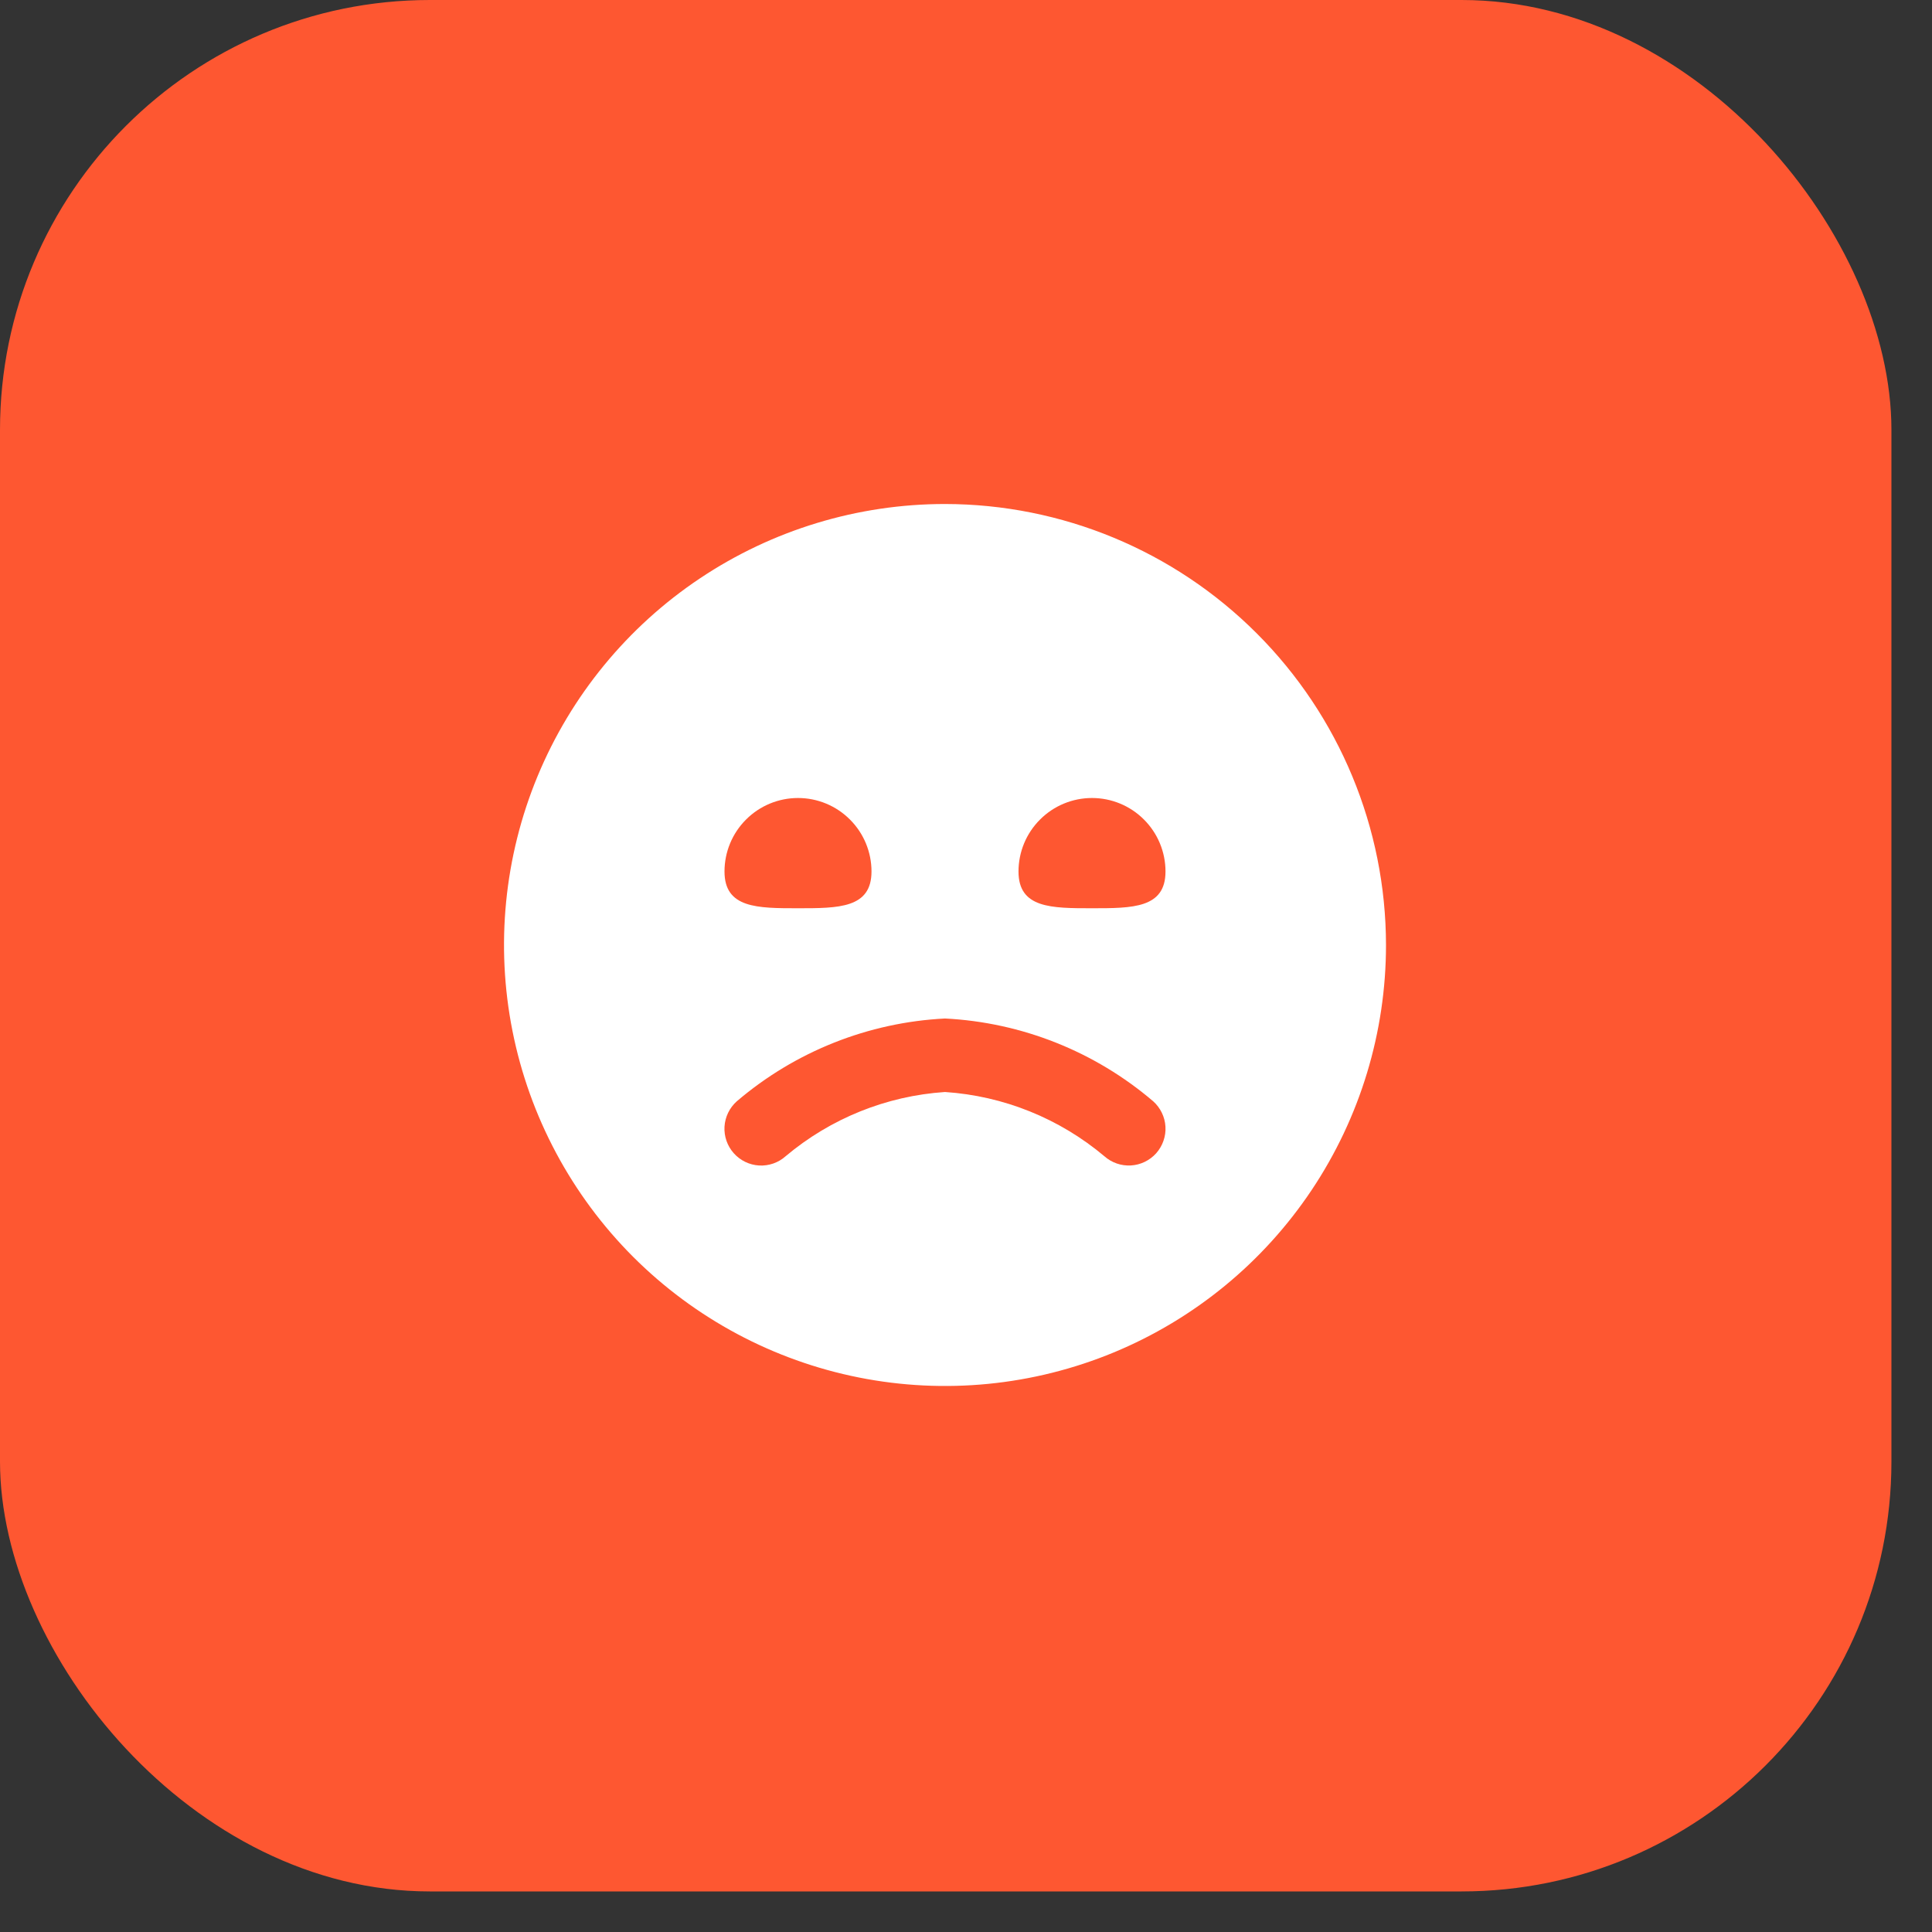
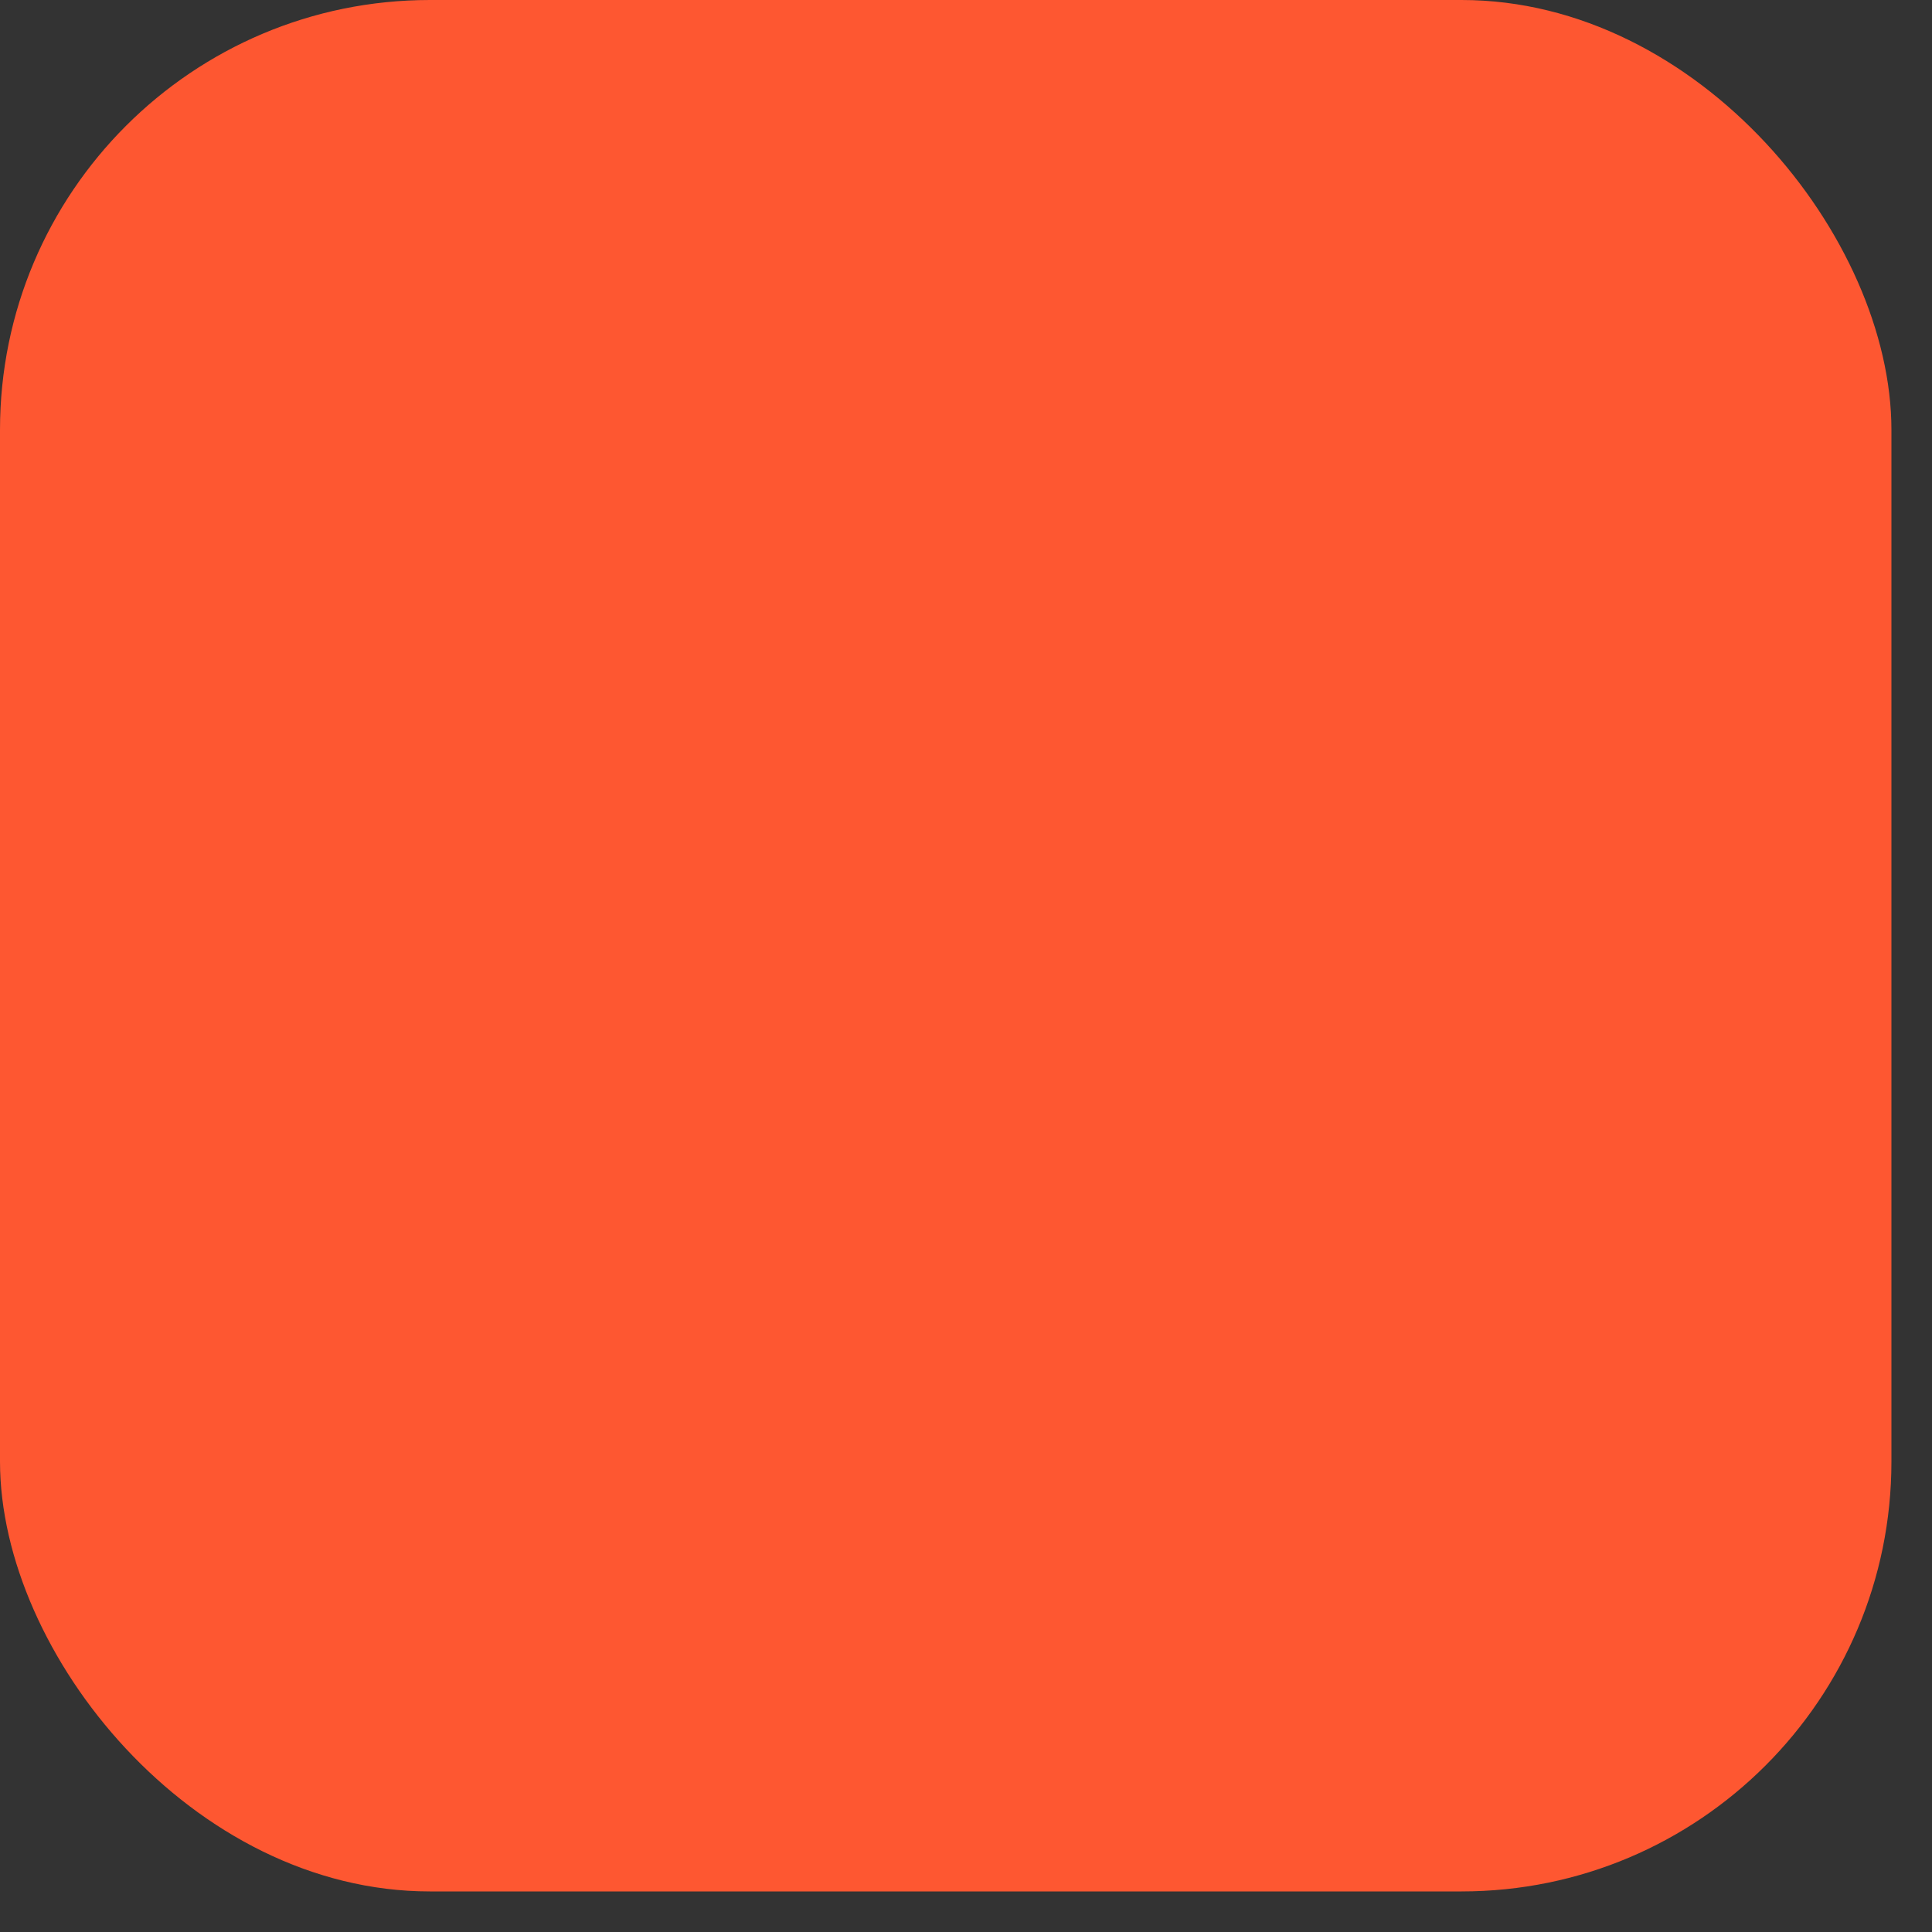
<svg xmlns="http://www.w3.org/2000/svg" width="46" height="46" viewBox="0 0 46 46" fill="none">
  <rect x="0" y="0" width="46" height="46" fill="#333333" stroke="none" />
  <rect width="45.034" height="45.034" rx="10.235" fill="#FE5731" />
  <g clip-path="url(#clip0_3202_6394)">
-     <path d="M22.5 12C20.423 12 18.393 12.616 16.666 13.77C14.94 14.923 13.594 16.563 12.799 18.482C12.005 20.4 11.797 22.512 12.202 24.548C12.607 26.585 13.607 28.456 15.075 29.925C16.544 31.393 18.415 32.393 20.452 32.798C22.488 33.203 24.6 32.995 26.518 32.201C28.437 31.406 30.077 30.06 31.23 28.334C32.384 26.607 33 24.577 33 22.5C32.997 19.716 31.89 17.047 29.921 15.079C27.953 13.11 25.284 12.003 22.5 12V12ZM19 19C19.464 19 19.909 19.184 20.237 19.513C20.566 19.841 20.75 20.286 20.75 20.75C20.75 21.625 19.967 21.625 19 21.625C18.033 21.625 17.25 21.625 17.25 20.75C17.25 20.286 17.434 19.841 17.763 19.513C18.091 19.184 18.536 19 19 19ZM27.528 27.459C27.373 27.631 27.157 27.736 26.925 27.749C26.694 27.762 26.467 27.683 26.294 27.529C25.224 26.629 23.895 26.093 22.5 26C21.105 26.093 19.776 26.629 18.706 27.529C18.533 27.684 18.305 27.763 18.073 27.75C17.842 27.736 17.625 27.631 17.471 27.458C17.316 27.284 17.237 27.057 17.25 26.825C17.264 26.593 17.369 26.377 17.542 26.222C18.932 25.035 20.675 24.342 22.5 24.25C24.325 24.342 26.068 25.035 27.458 26.222C27.544 26.299 27.613 26.392 27.663 26.495C27.713 26.599 27.743 26.711 27.749 26.826C27.756 26.941 27.739 27.056 27.701 27.164C27.663 27.273 27.604 27.373 27.528 27.459ZM26 21.625C25.033 21.625 24.25 21.625 24.25 20.75C24.25 20.286 24.434 19.841 24.763 19.513C25.091 19.184 25.536 19 26 19C26.464 19 26.909 19.184 27.237 19.513C27.566 19.841 27.75 20.286 27.75 20.75C27.75 21.625 26.967 21.625 26 21.625Z" fill="white" />
-   </g>
+     </g>
  <defs>
    <clipPath id="clip0_3202_6394">
      <rect width="21" height="21" fill="white" transform="translate(12 12)" />
    </clipPath>
  </defs>
</svg>